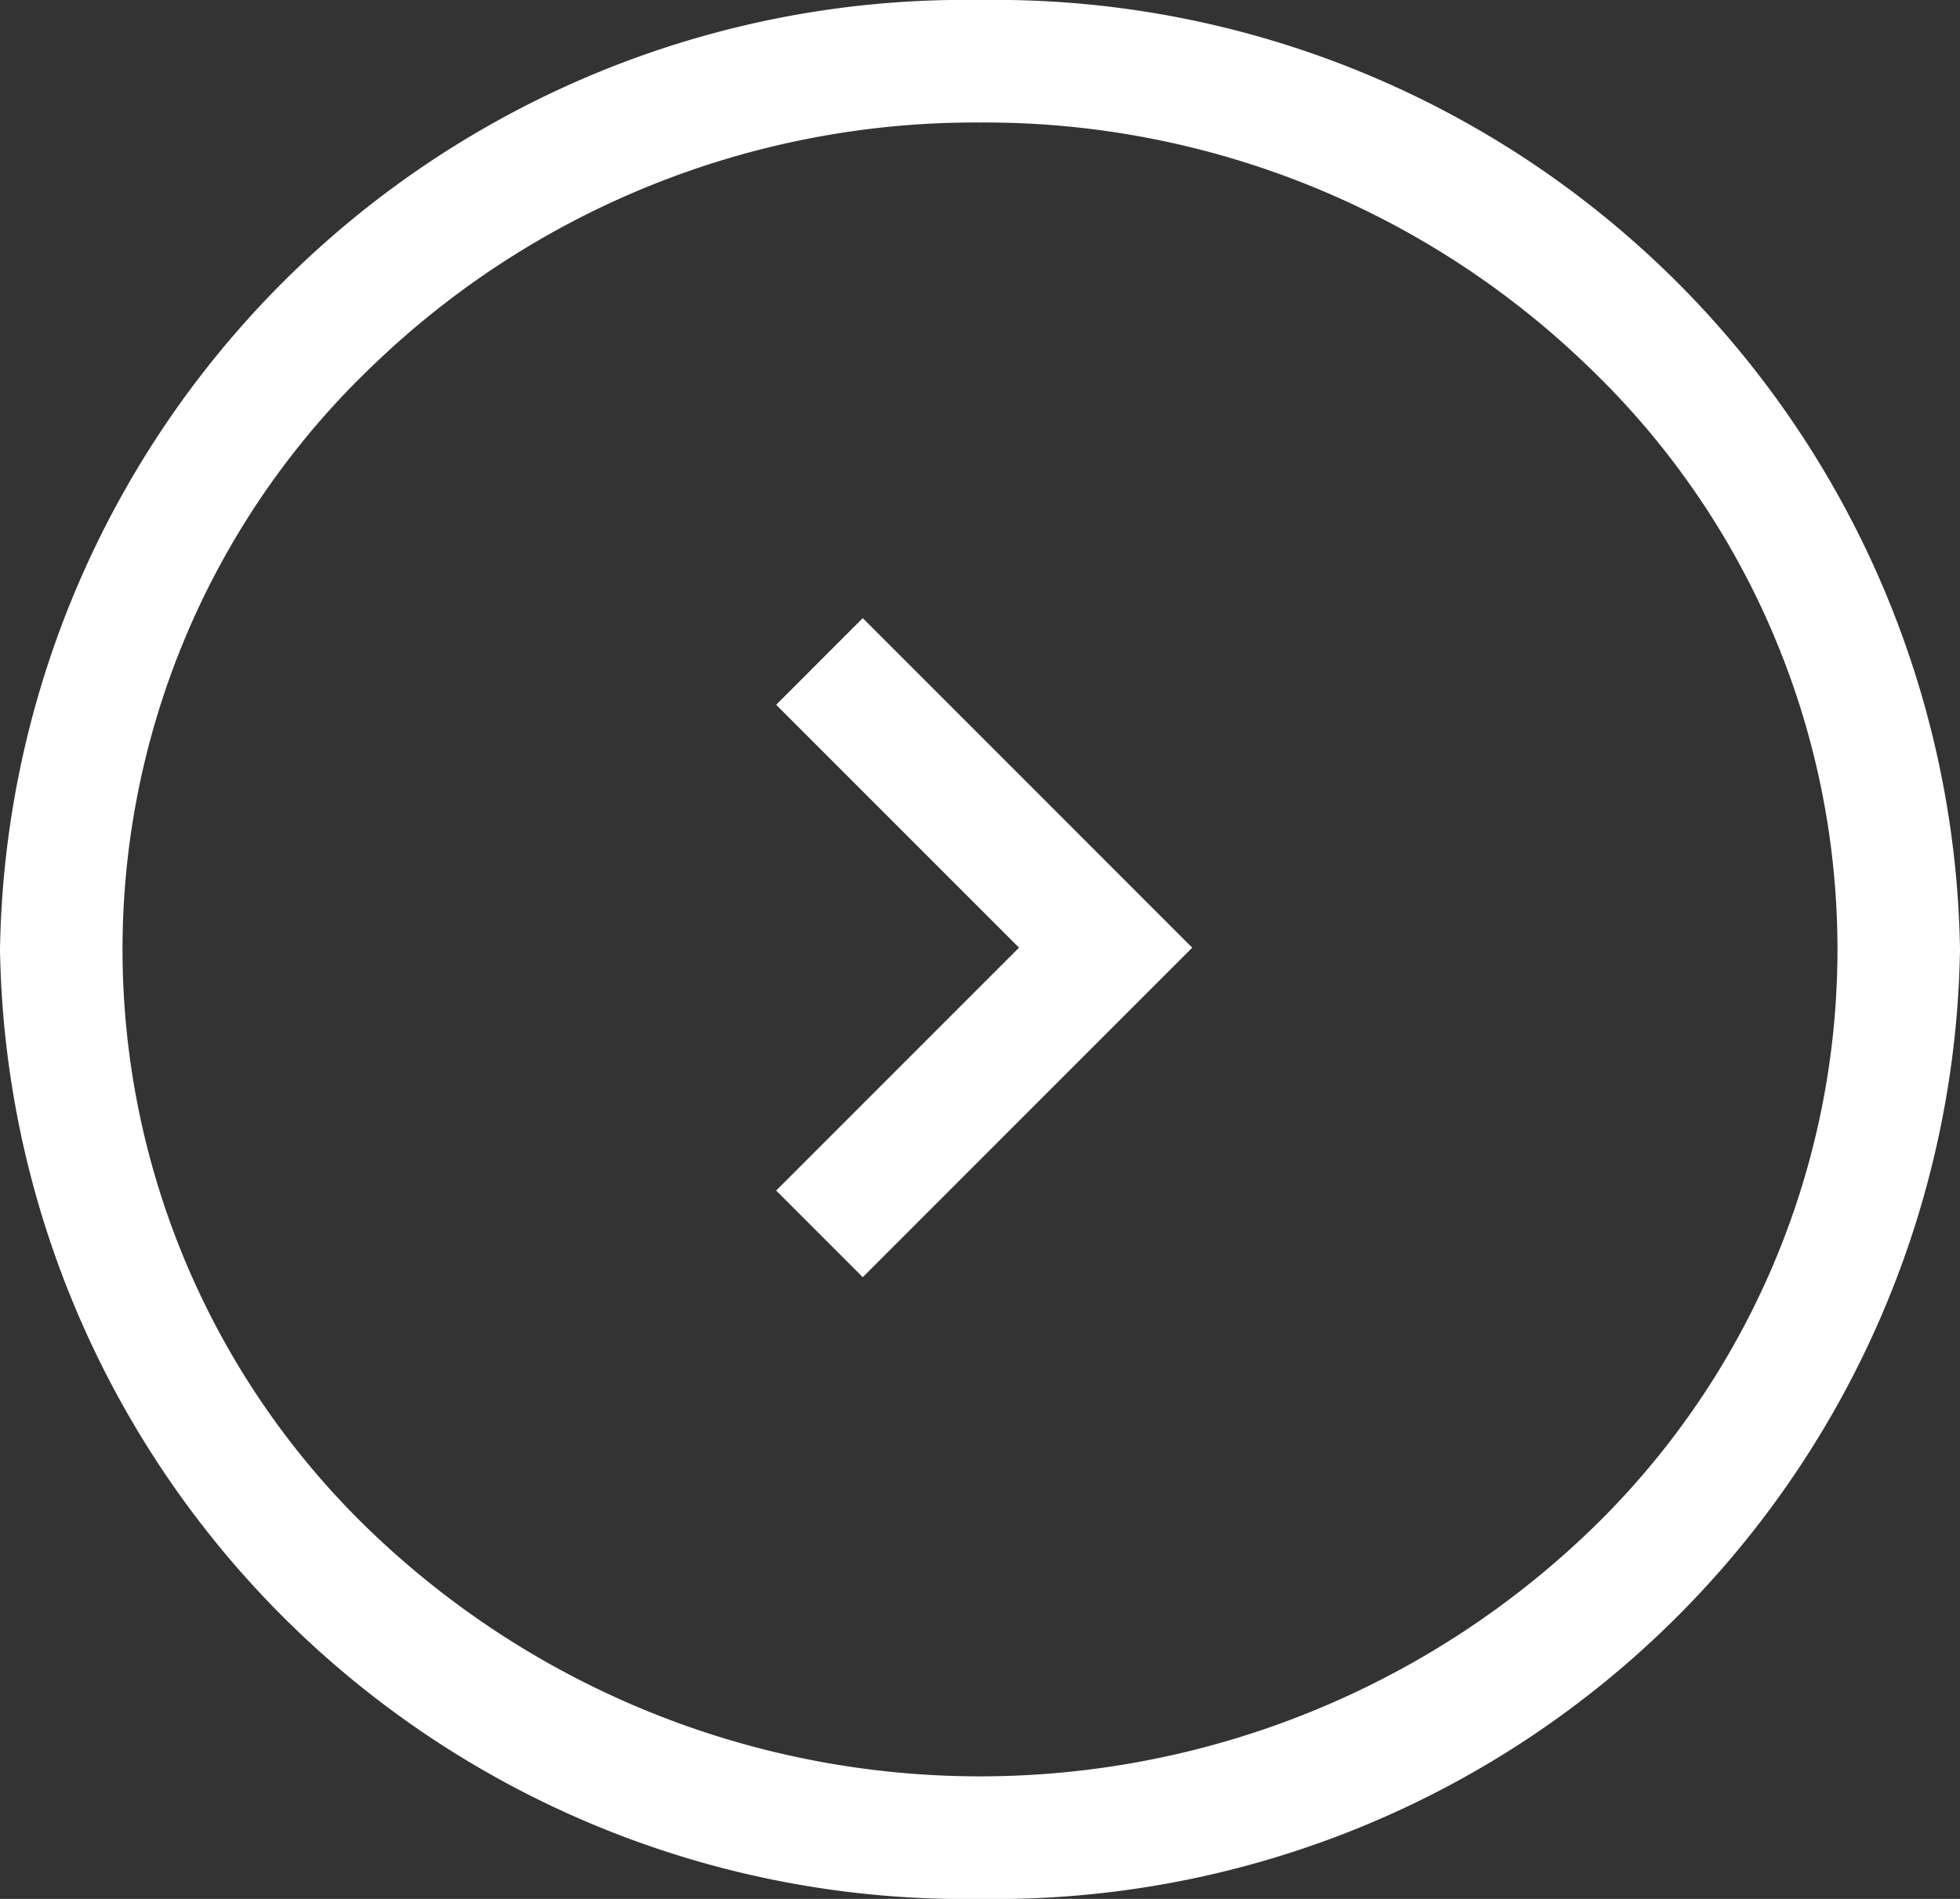
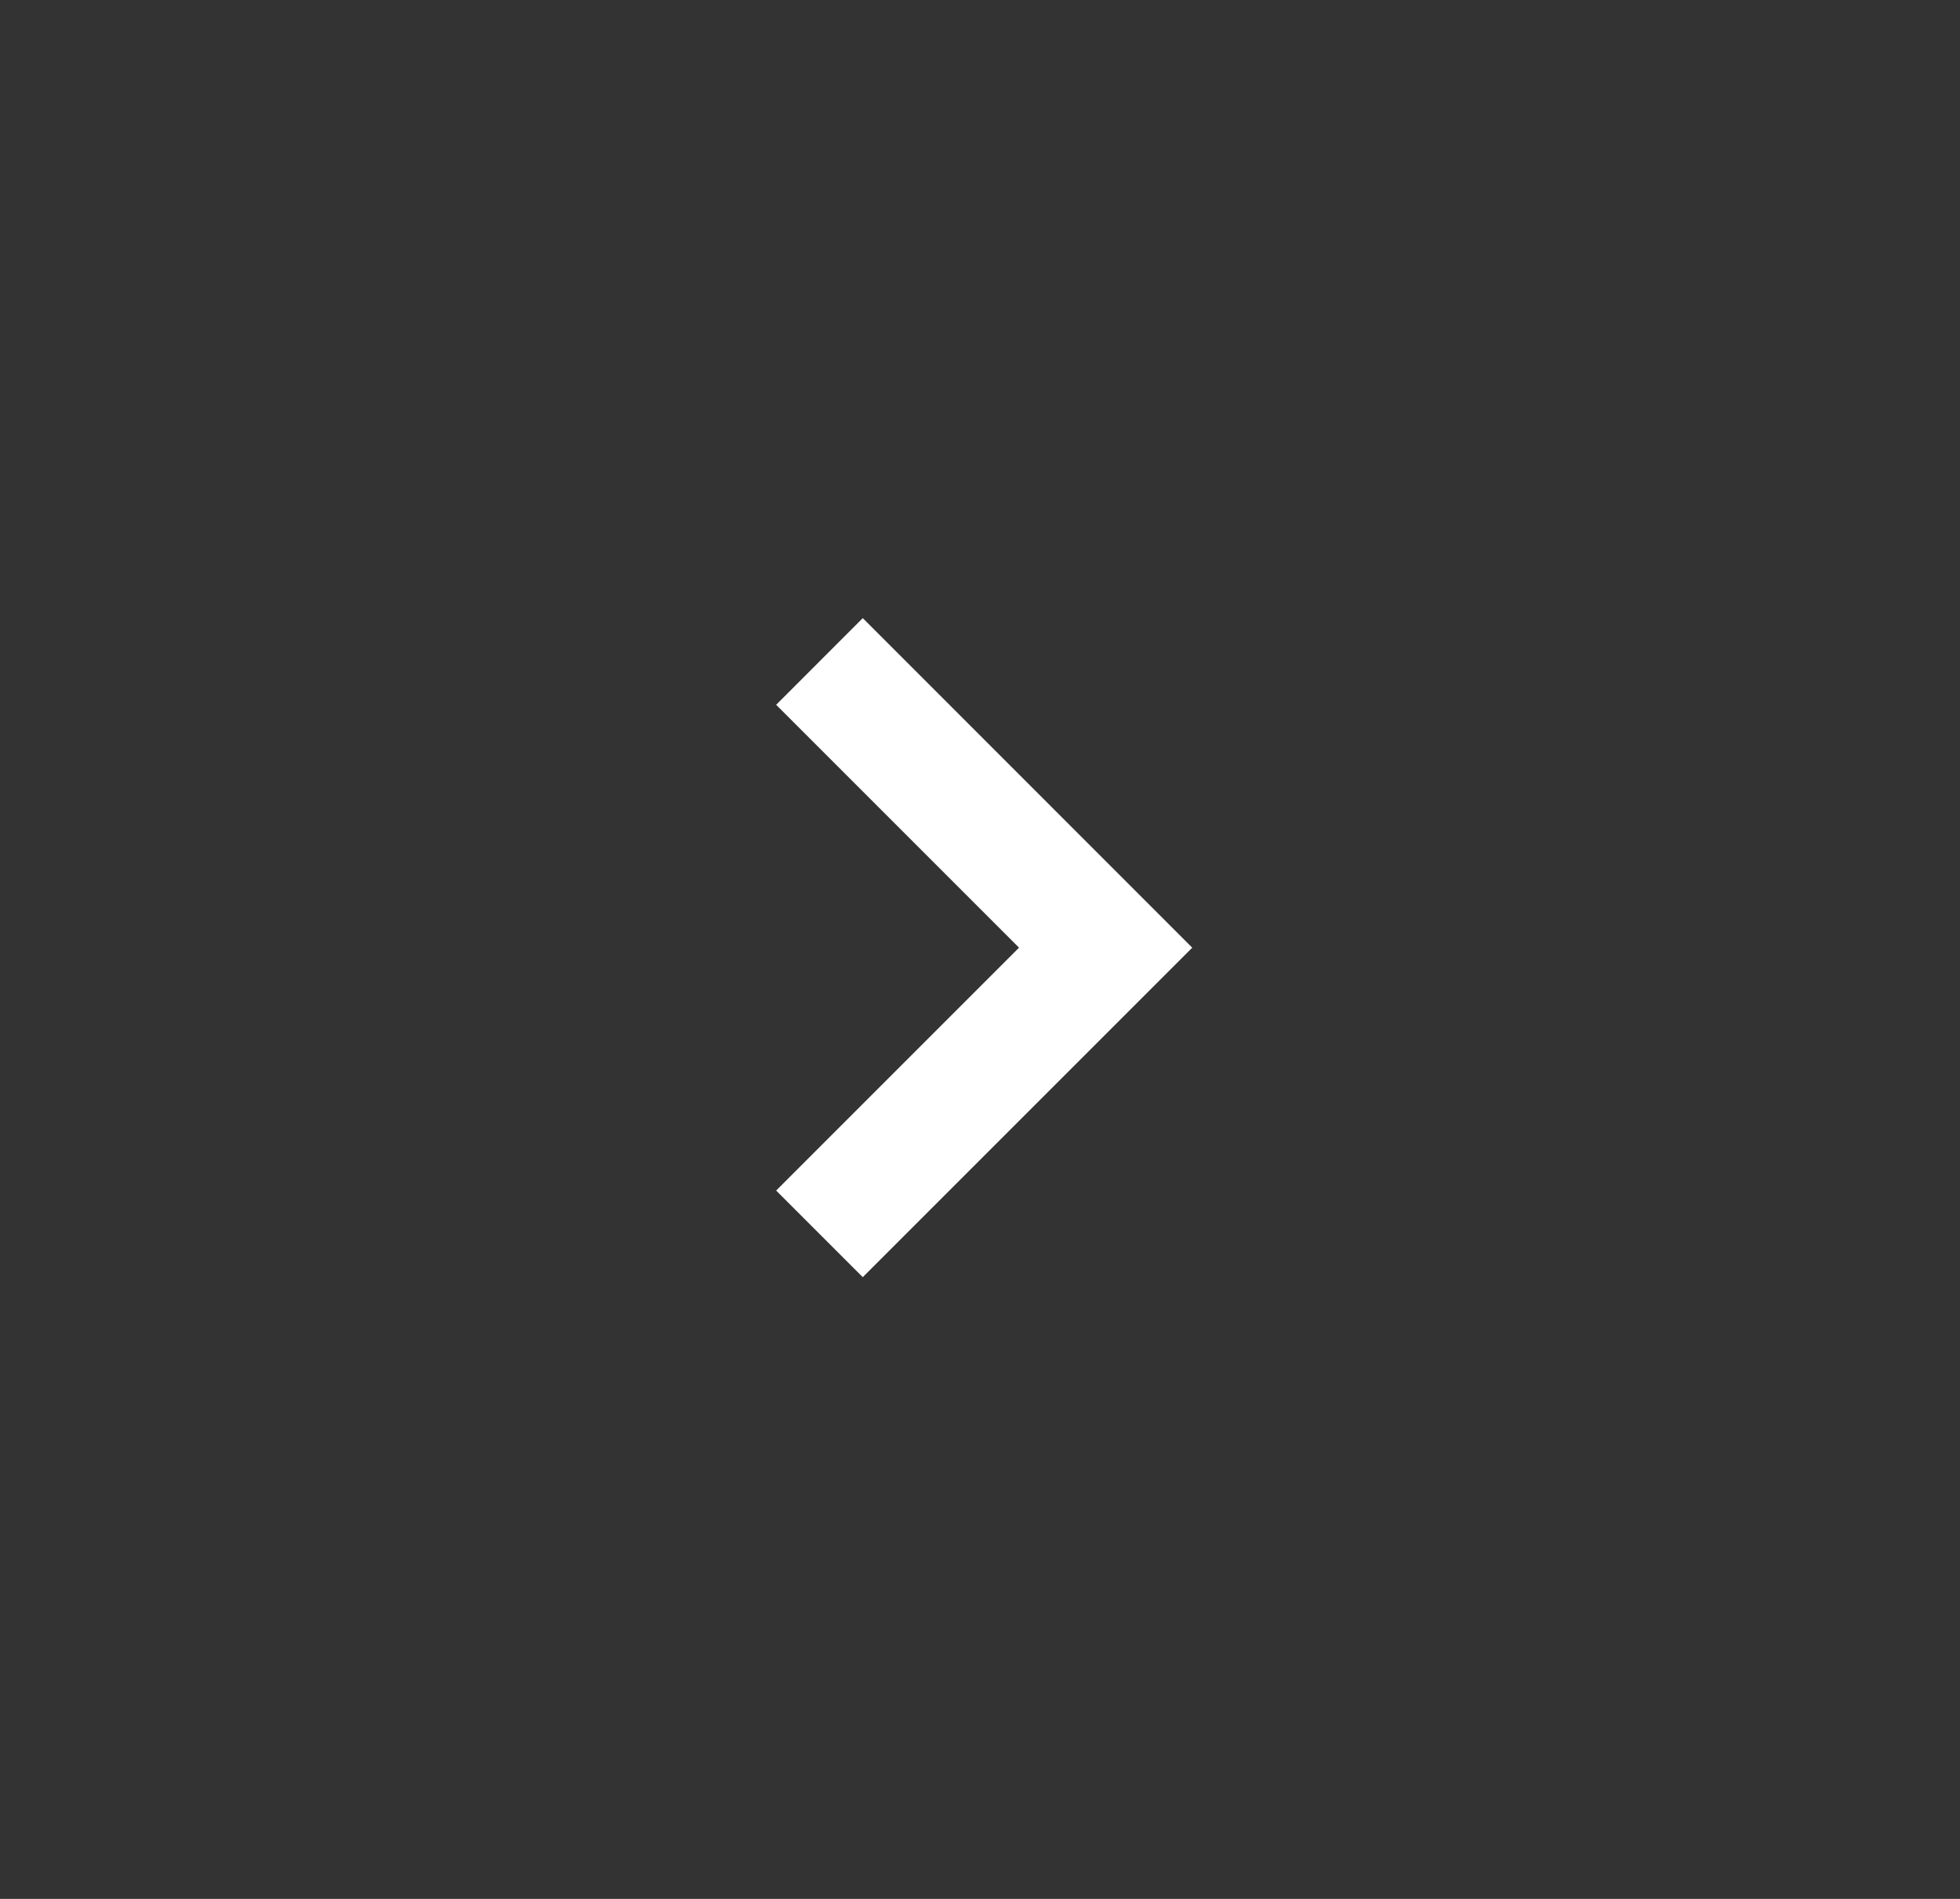
<svg xmlns="http://www.w3.org/2000/svg" width="32" height="31" viewBox="0 0 32 31">
  <rect x="0" y="0" width="32" height="31" fill="#333333" stroke="none" />
  <g id="グループ_1168" data-name="グループ 1168" transform="translate(-0.377 0.326)">
    <path id="パス_333" data-name="パス 333" d="M3.965,10.052-1.414,4.672,3.965-.707,5.379.707,1.414,4.672,5.379,8.637Z" transform="translate(18.428 19.817) rotate(180)" fill="#fff" />
-     <path id="楕円形_86" data-name="楕円形 86" d="M16,2A14.169,14.169,0,0,0,6.078,5.976a13.16,13.16,0,0,0,0,19.047,14.367,14.367,0,0,0,19.844,0,13.16,13.16,0,0,0,0-19.047A14.169,14.169,0,0,0,16,2m0-2A15.756,15.756,0,0,1,32,15.5,15.756,15.756,0,0,1,16,31,15.756,15.756,0,0,1,0,15.5,15.756,15.756,0,0,1,16,0Z" transform="translate(0.377 -0.326)" fill="#fff" />
  </g>
</svg>